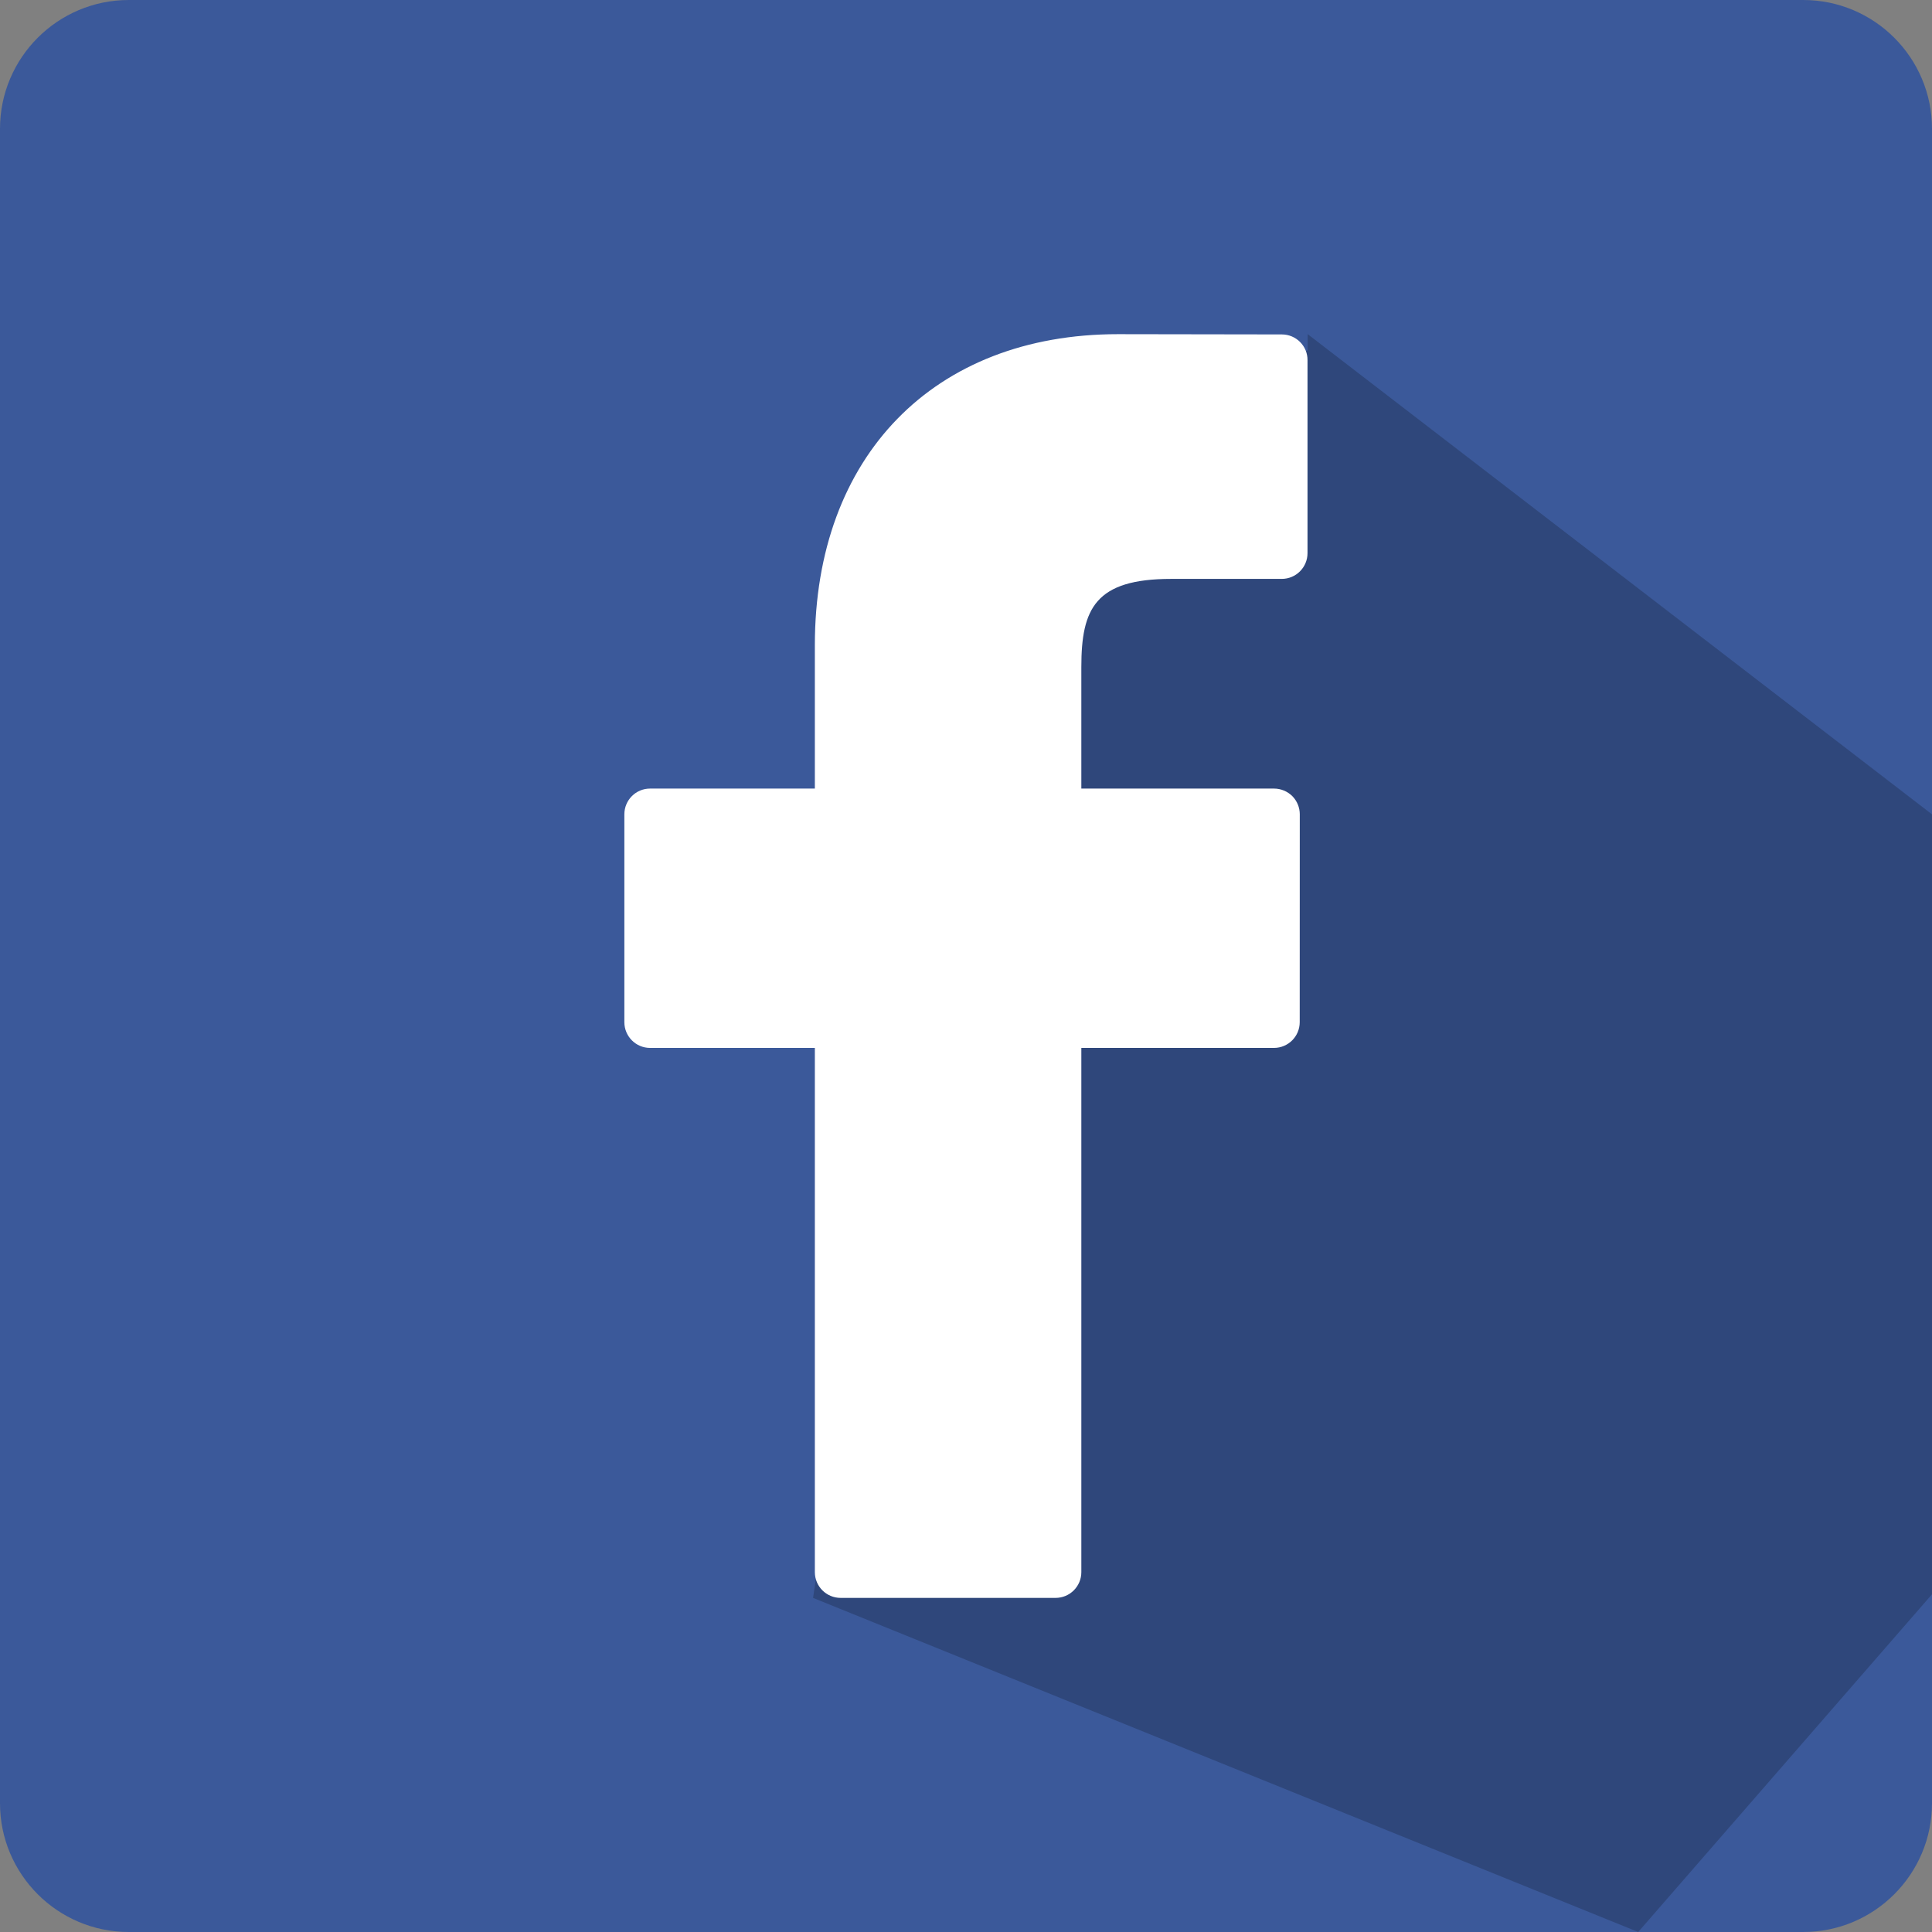
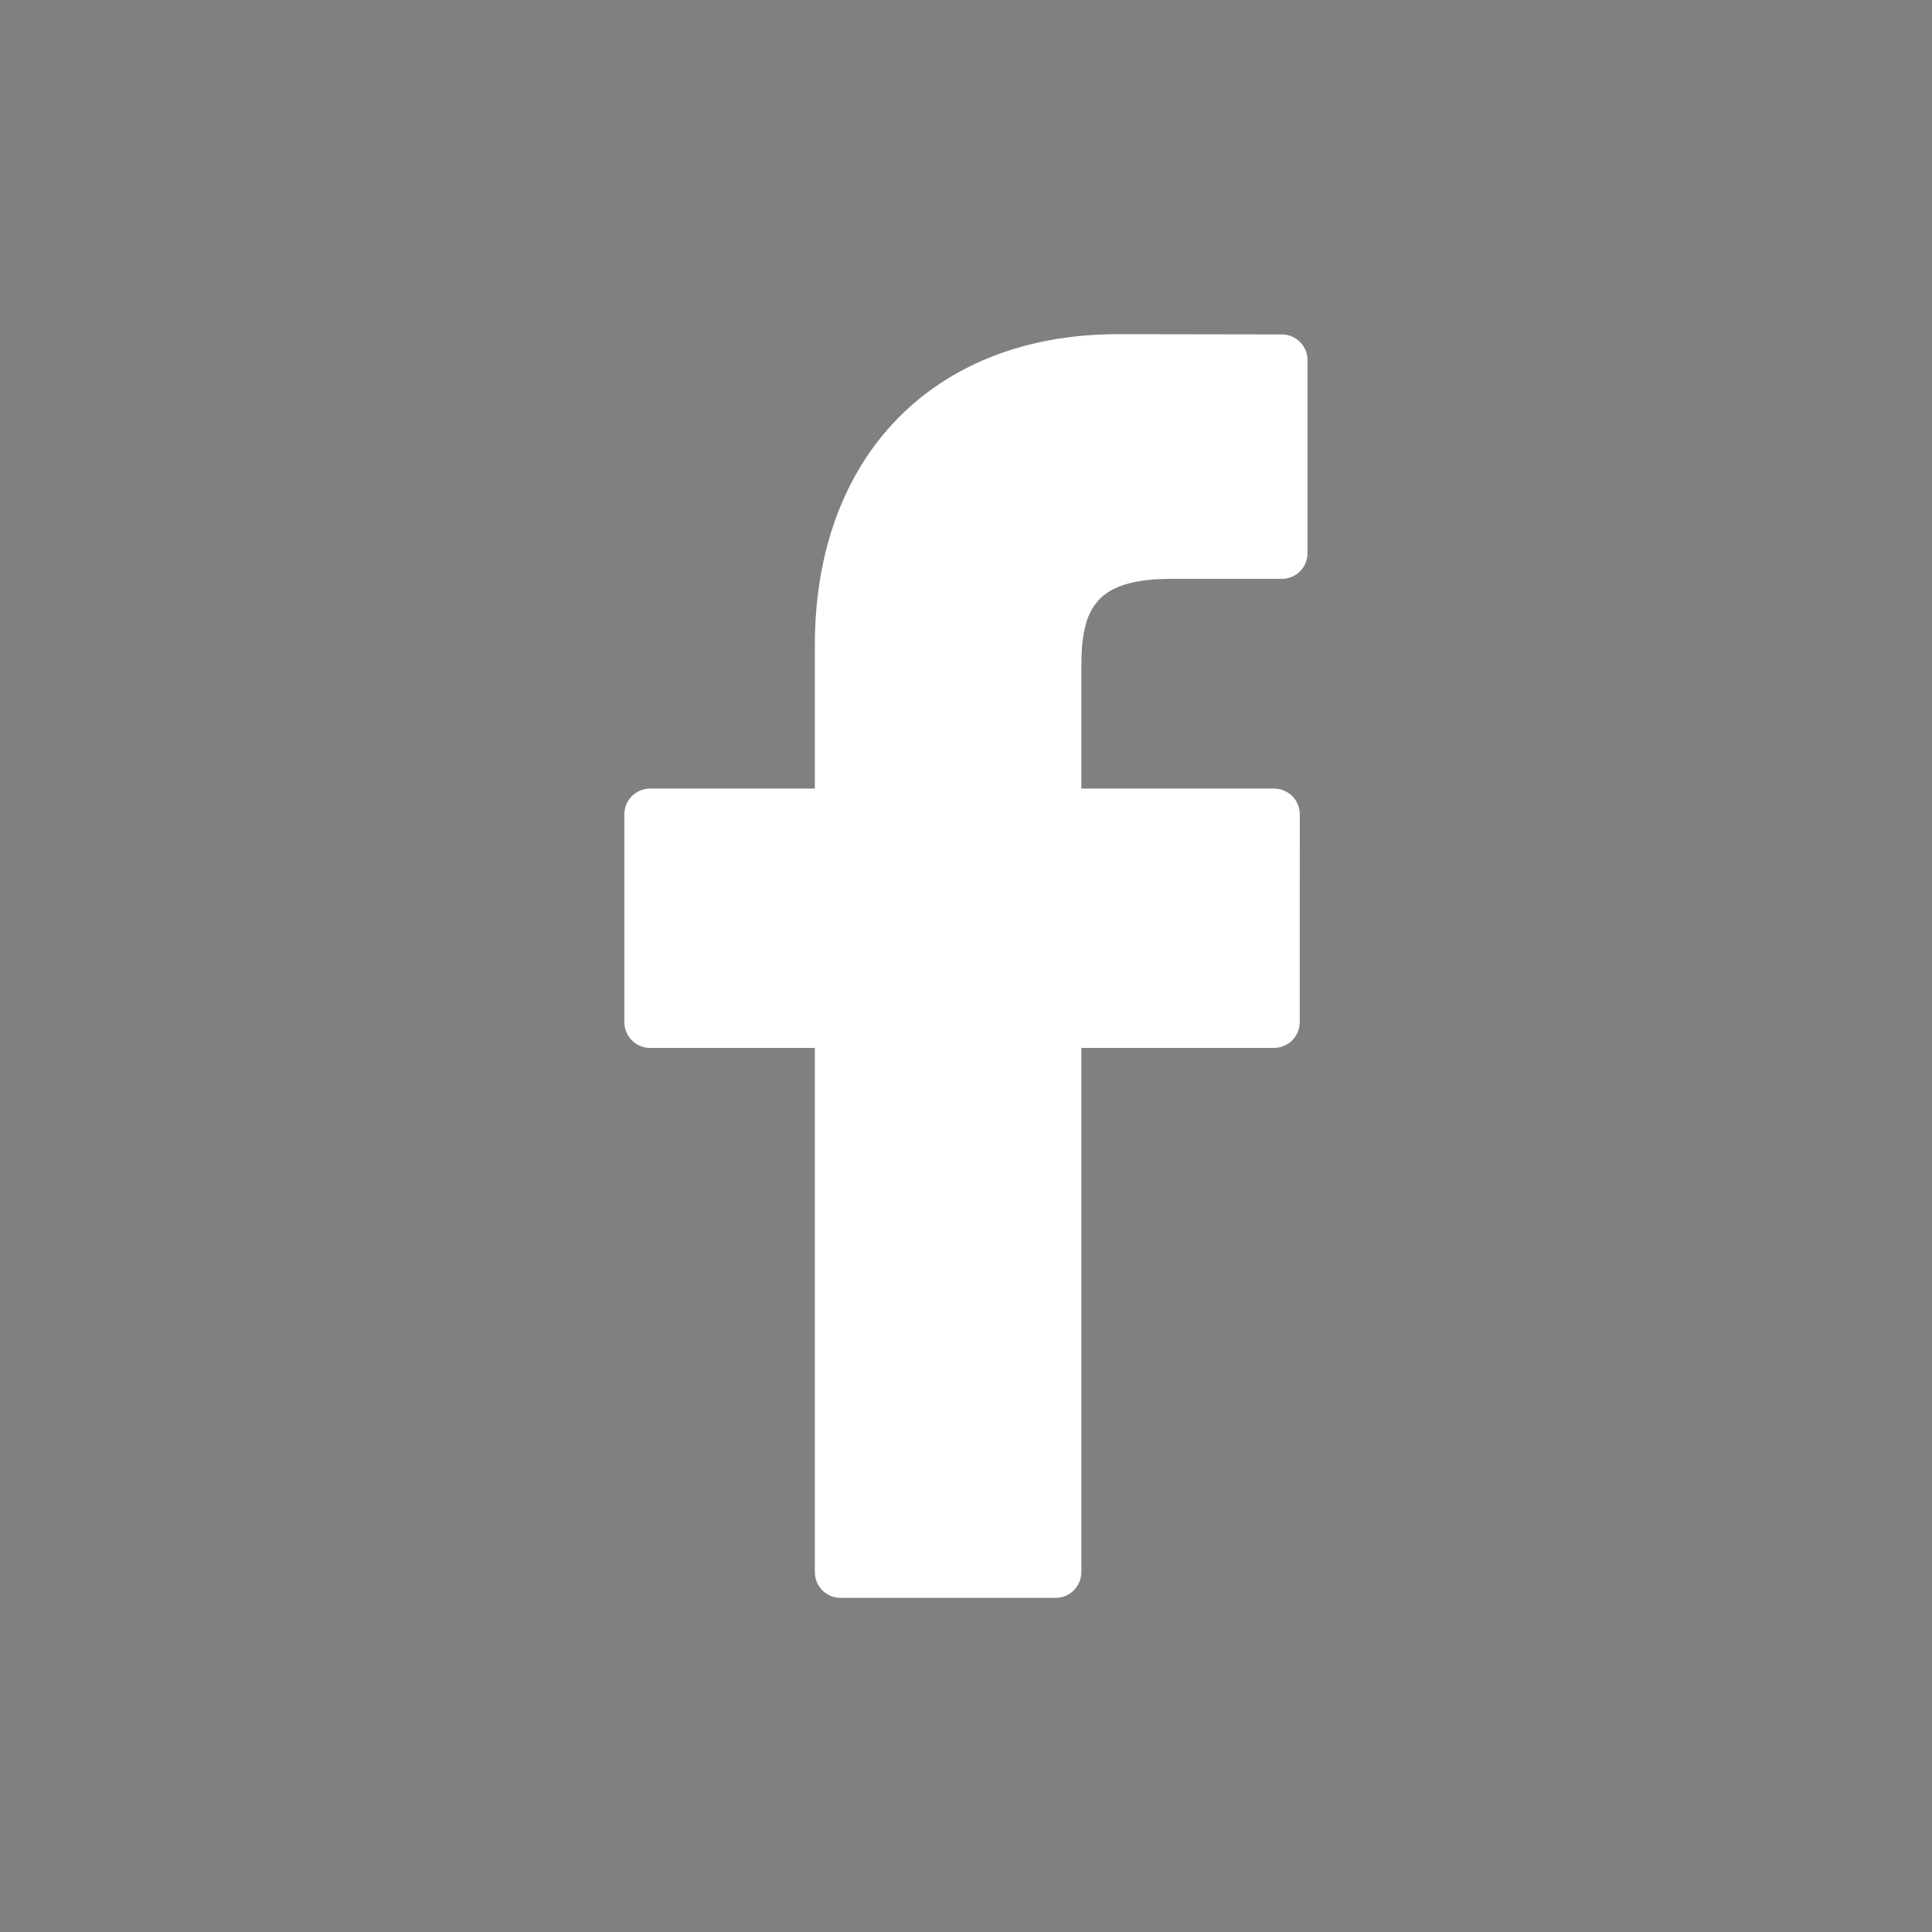
<svg xmlns="http://www.w3.org/2000/svg" version="1.1" x="0px" y="0px" width="30px" height="30px" viewBox="0 0 30 30" enable-background="new 0 0 30 30" xml:space="preserve">
  <rect x="0" y="0" width="30" height="30" fill="#808080" stroke="none" />
  <g id="Layer_1">
-     <path fill="#3B599A" d="M30,28c0,1.104-0.896,2-2,2H2c-1.104,0-2-0.896-2-2V2c0-1.104,0.896-2,2-2h26c1.104,0,2,0.896,2,2V28z" />
-   </g>
+     </g>
  <g id="Layer_2">
</g>
  <g id="Layer_3">
</g>
  <g id="Layer_5">
-     <polygon opacity="0.2" points="30,12.645 20.305,5.188 20.305,5.438 14.5,9.438 13.813,16.875 12.625,24.812 25.438,30 30,24.756     " />
-   </g>
+     </g>
  <g id="Layer_4">
    <g>
      <path fill="#FFFFFF" d="M19.904,5.193l-2.545-0.004c-2.858,0-4.706,1.896-4.706,4.829v2.227h-2.559    c-0.221,0-0.399,0.179-0.399,0.4v3.227c0,0.221,0.179,0.4,0.399,0.4h2.559v8.14c0,0.222,0.18,0.4,0.4,0.4h3.338    c0.221,0,0.4-0.179,0.4-0.4v-8.14h2.991c0.222,0,0.4-0.18,0.4-0.4l0.001-3.227c0-0.106-0.042-0.208-0.116-0.283    c-0.076-0.075-0.178-0.117-0.284-0.117h-2.992v-1.888c0-0.907,0.216-1.368,1.397-1.368l1.715,0c0.221,0,0.4-0.179,0.4-0.4V5.593    C20.305,5.372,20.125,5.193,19.904,5.193z" />
    </g>
  </g>
</svg>